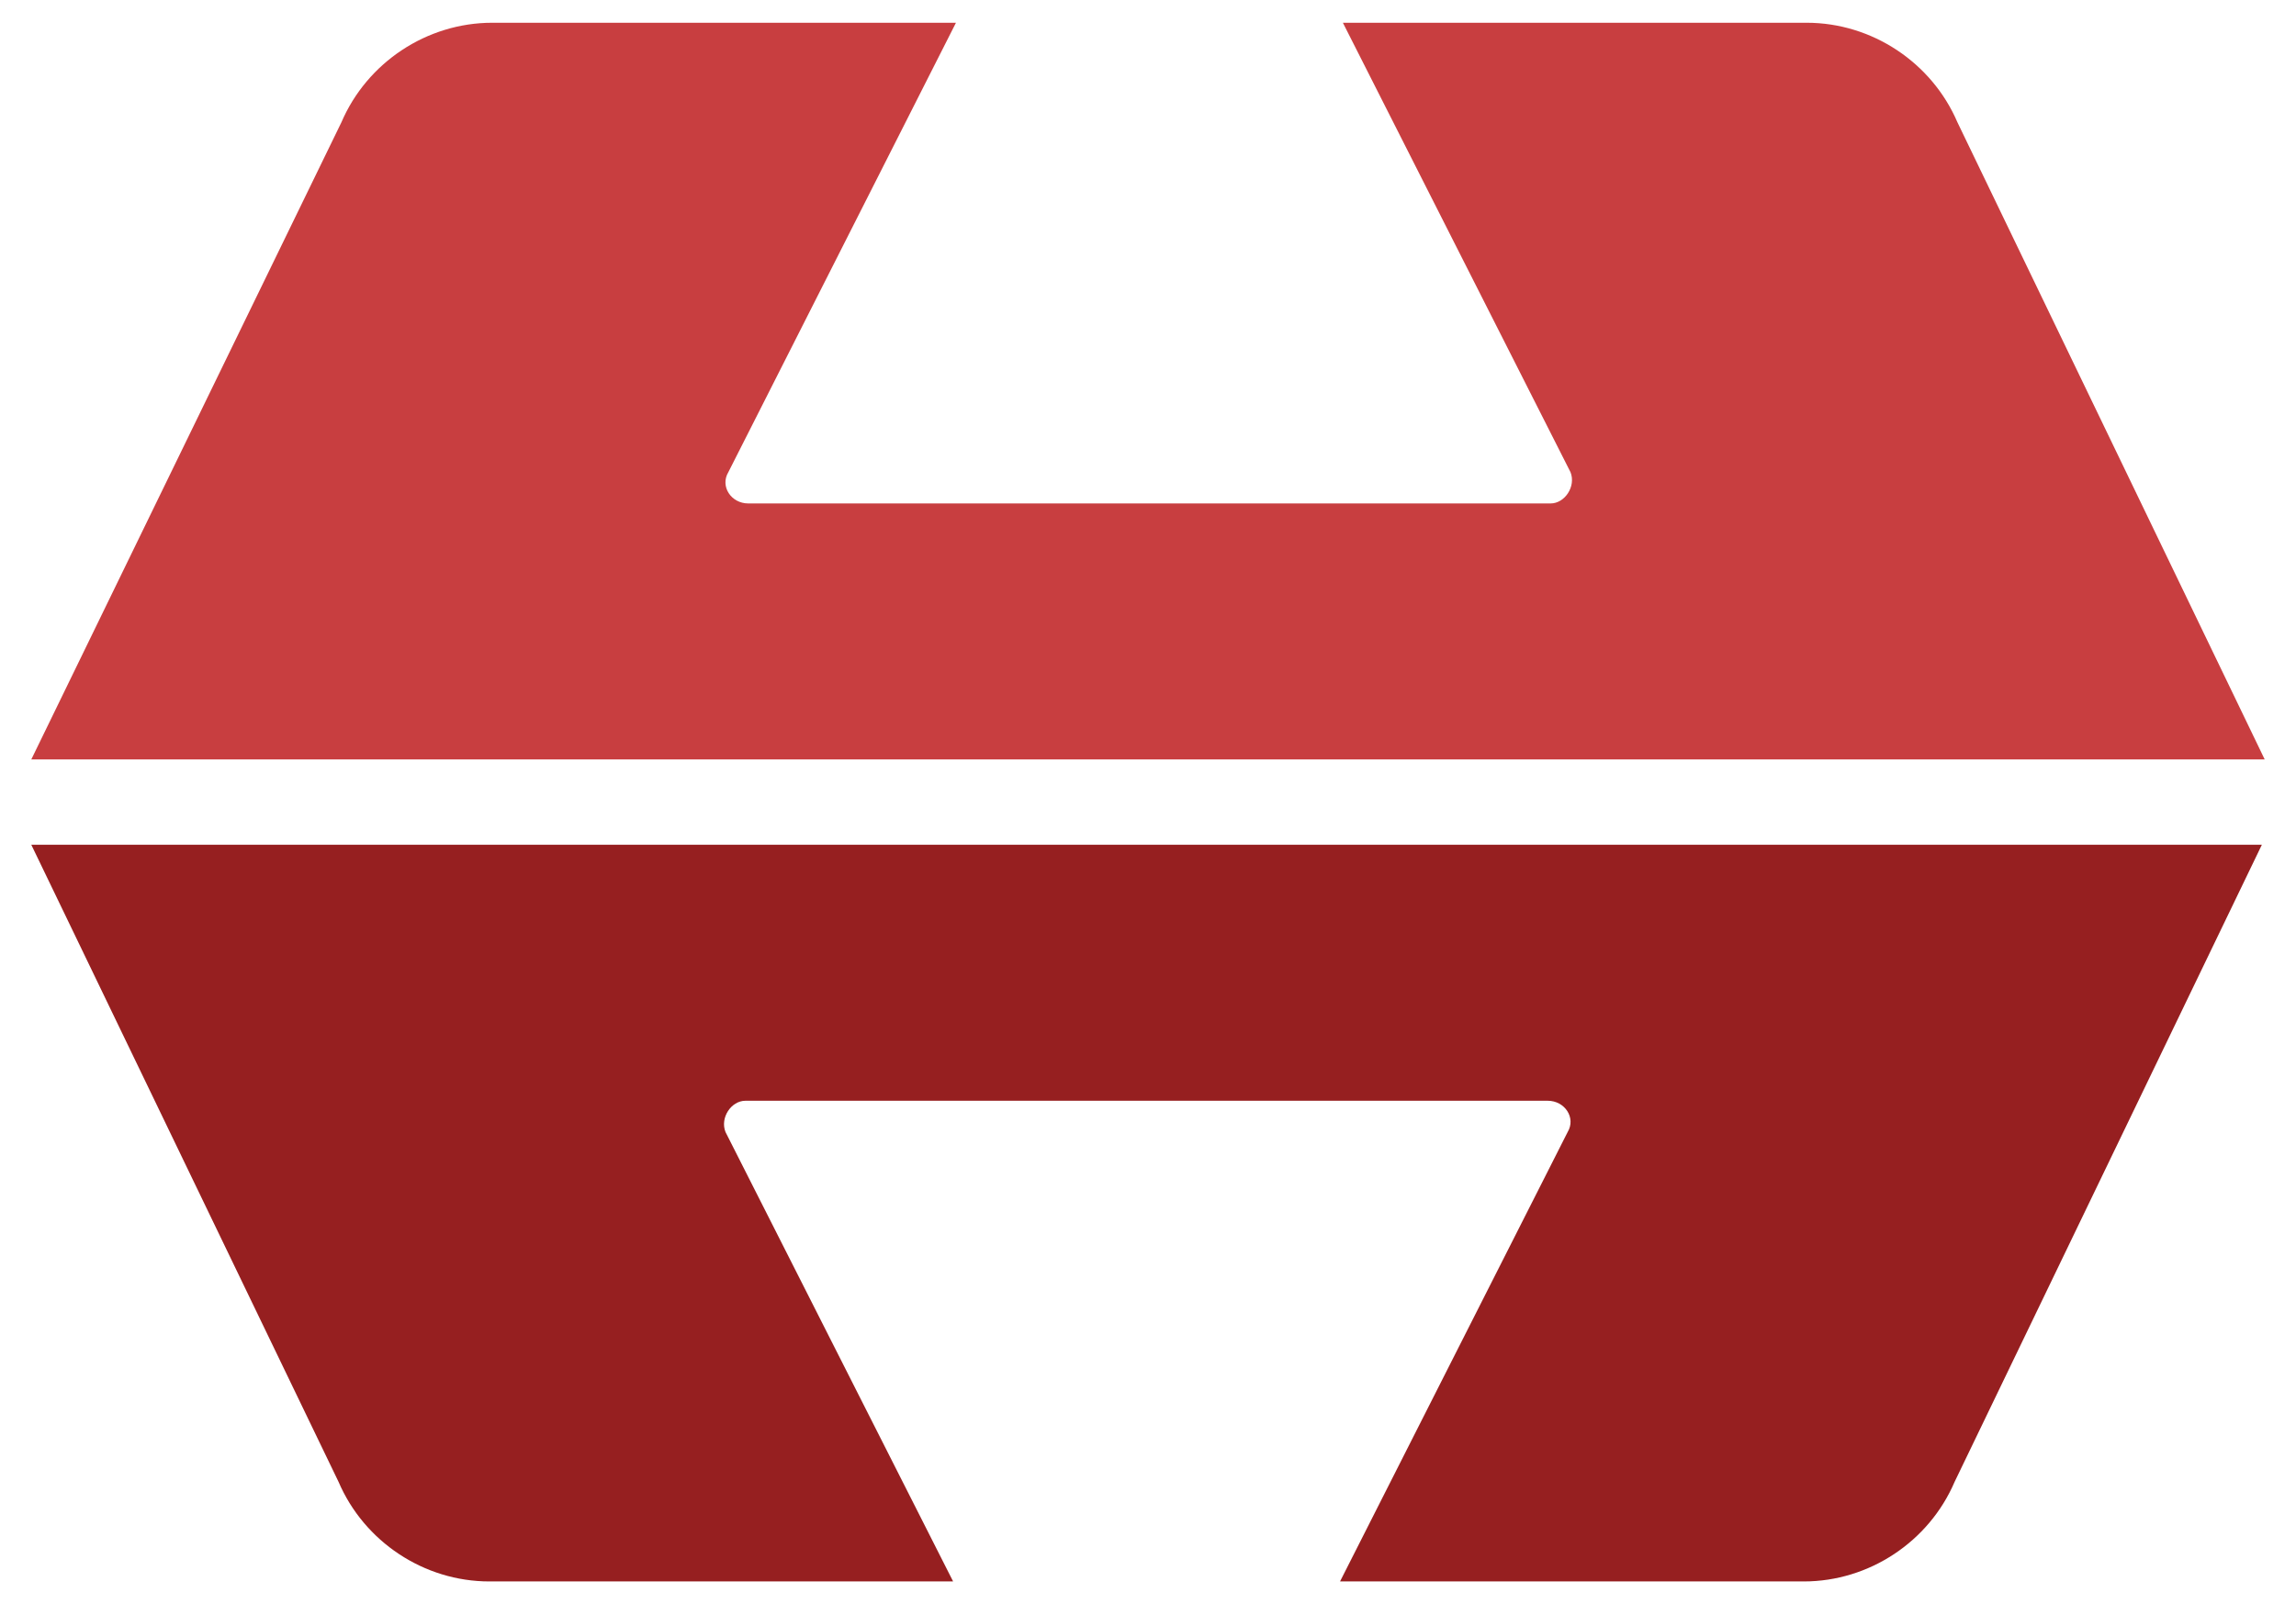
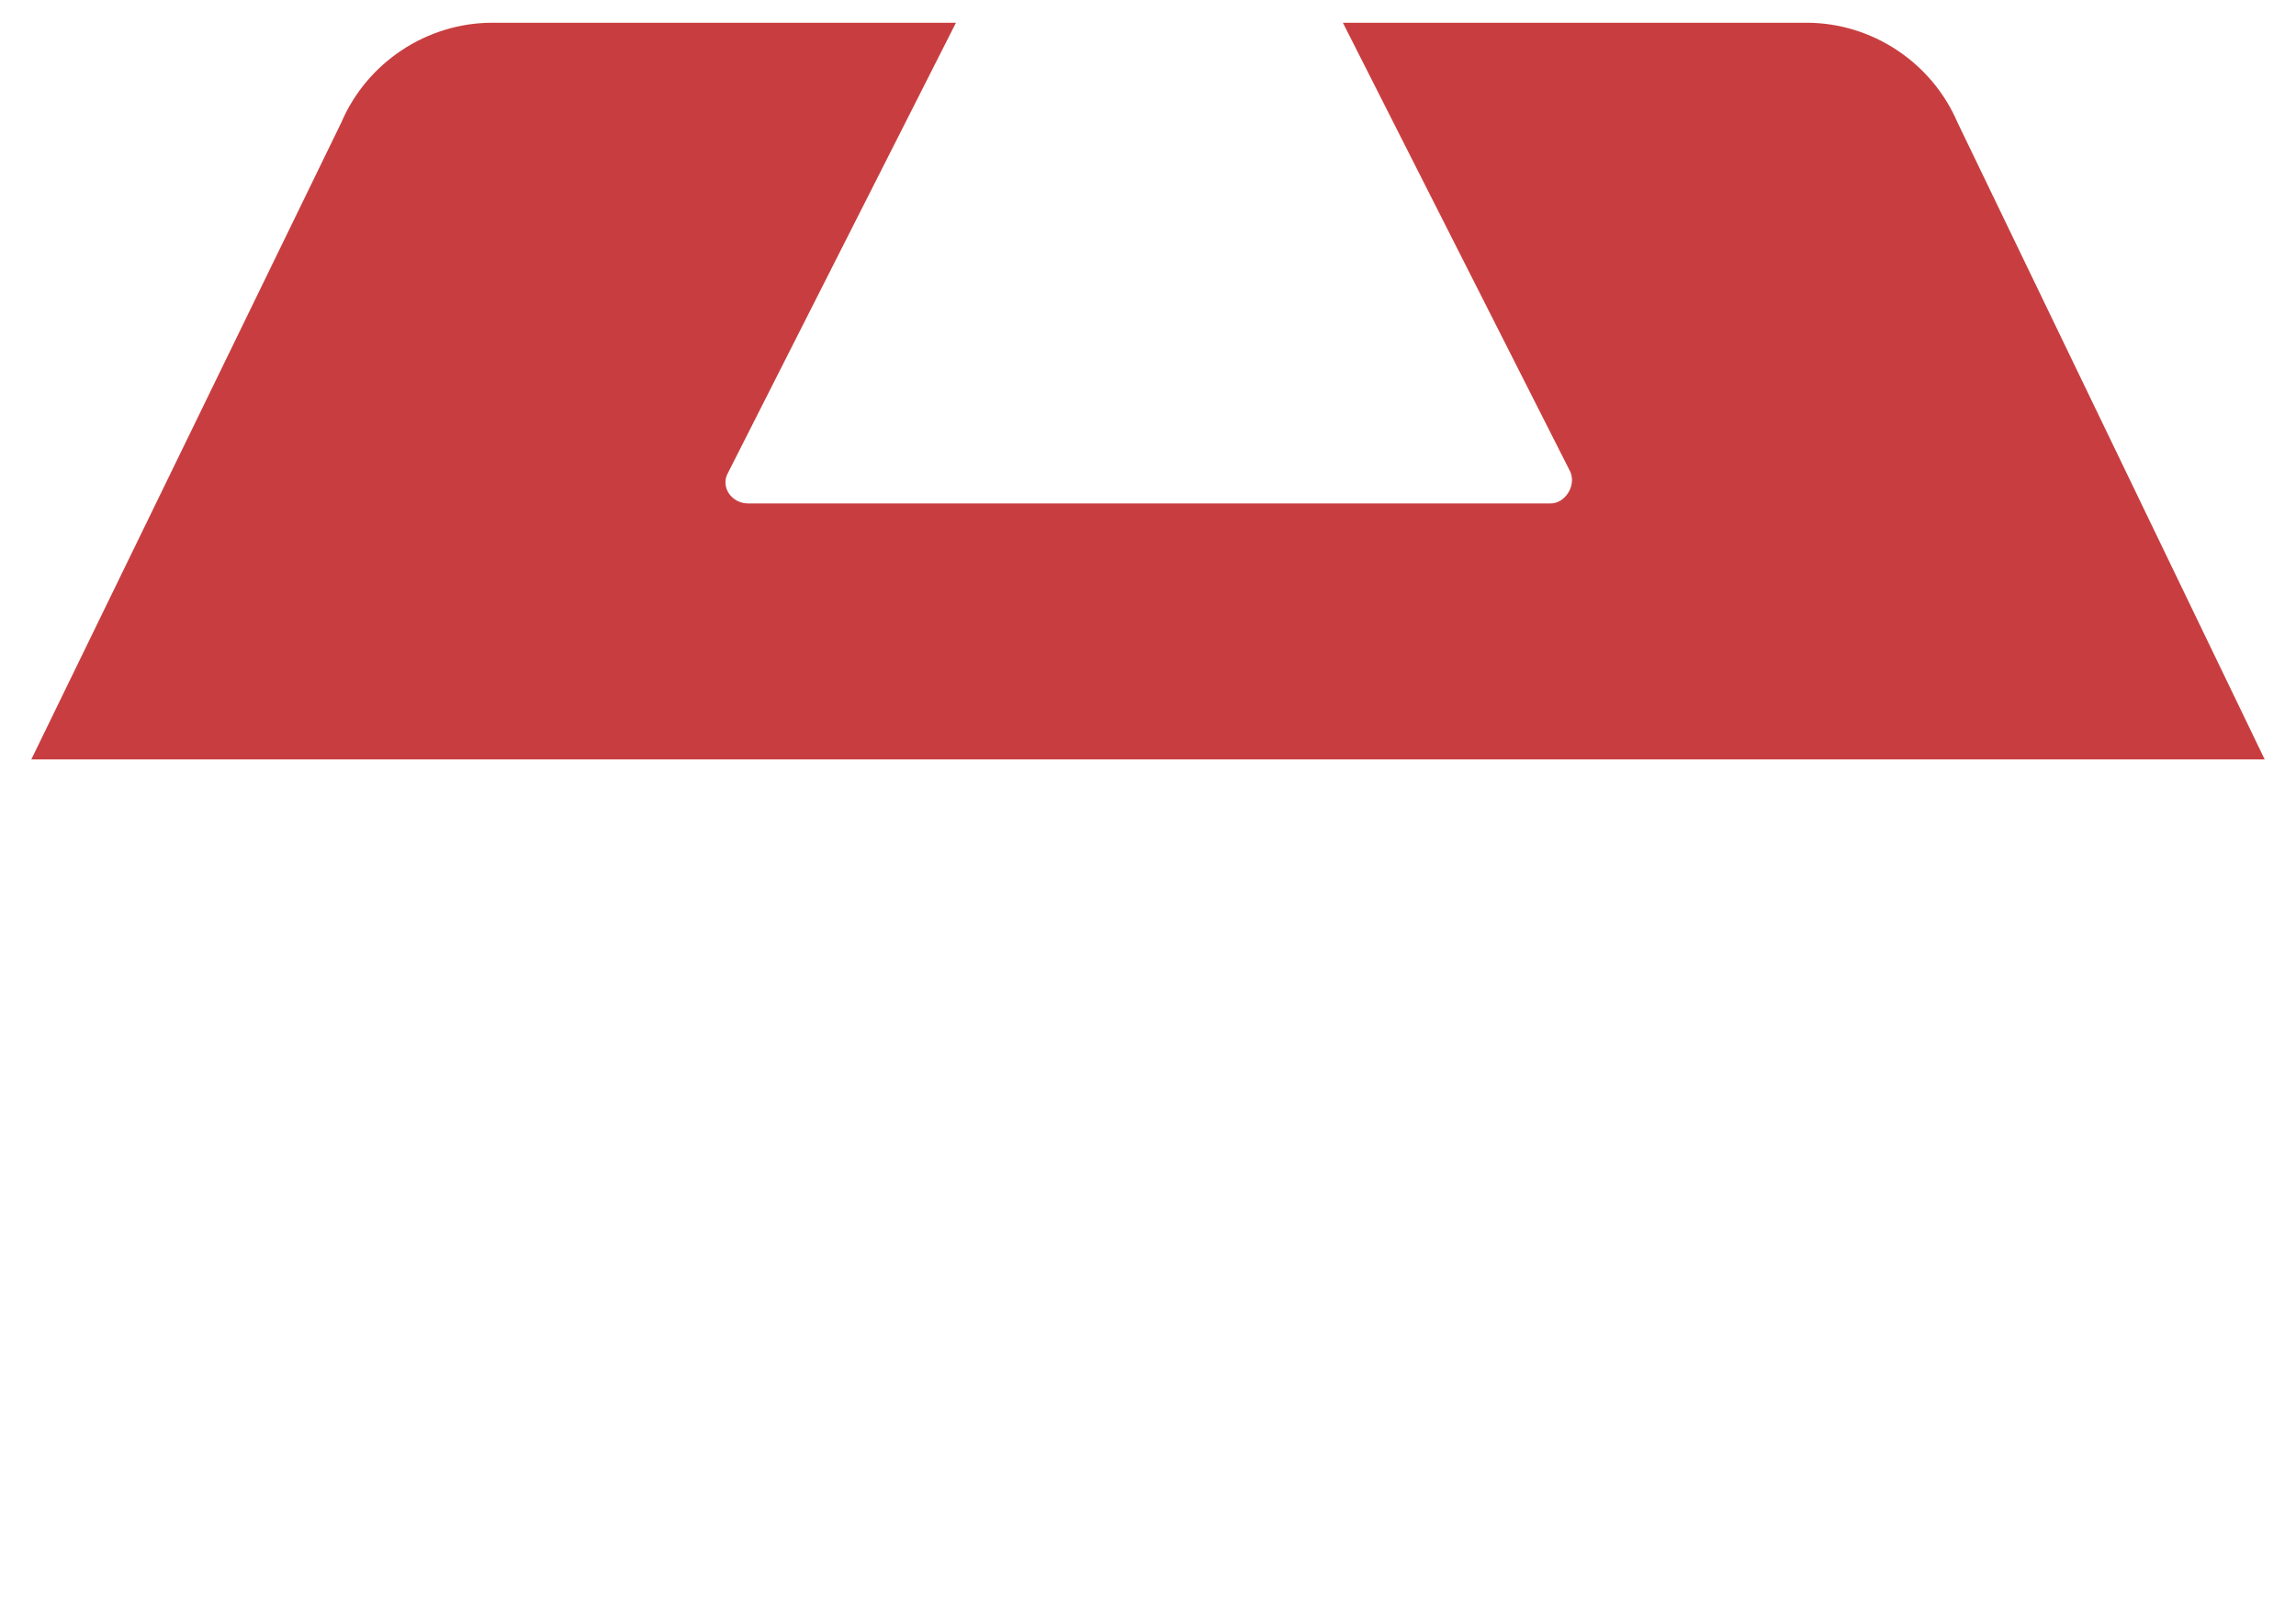
<svg xmlns="http://www.w3.org/2000/svg" id="Ebene_1" data-name="Ebene 1" viewBox="0 0 80.7 56.4">
  <defs>
    <style>      .cls-1 {        fill: #961f20;      }      .cls-1, .cls-2 {        stroke-width: 0px;      }      .cls-2 {        fill: #c83e40;      }    </style>
  </defs>
  <path class="cls-2" d="M79.6,26.7l-10.8-22.4c-.9-2.1-3-3.5-5.3-3.5h-16.3l8,15.8c.2.5-.2,1.1-.7,1.1h-28.2c-.6,0-1-.6-.7-1.1L33.6.8h-16.3c-2.3,0-4.4,1.4-5.3,3.5L1.1,26.7h78.5Z" />
-   <path class="cls-1" d="M1.1,29.7l10.8,22.4c.9,2.1,3,3.5,5.3,3.5h16.3l-8-15.8c-.2-.5.2-1.1.7-1.1h28.2c.6,0,1,.6.7,1.1l-8,15.8h16.3c2.3,0,4.4-1.4,5.3-3.5l10.8-22.4H1.1Z" />
</svg>